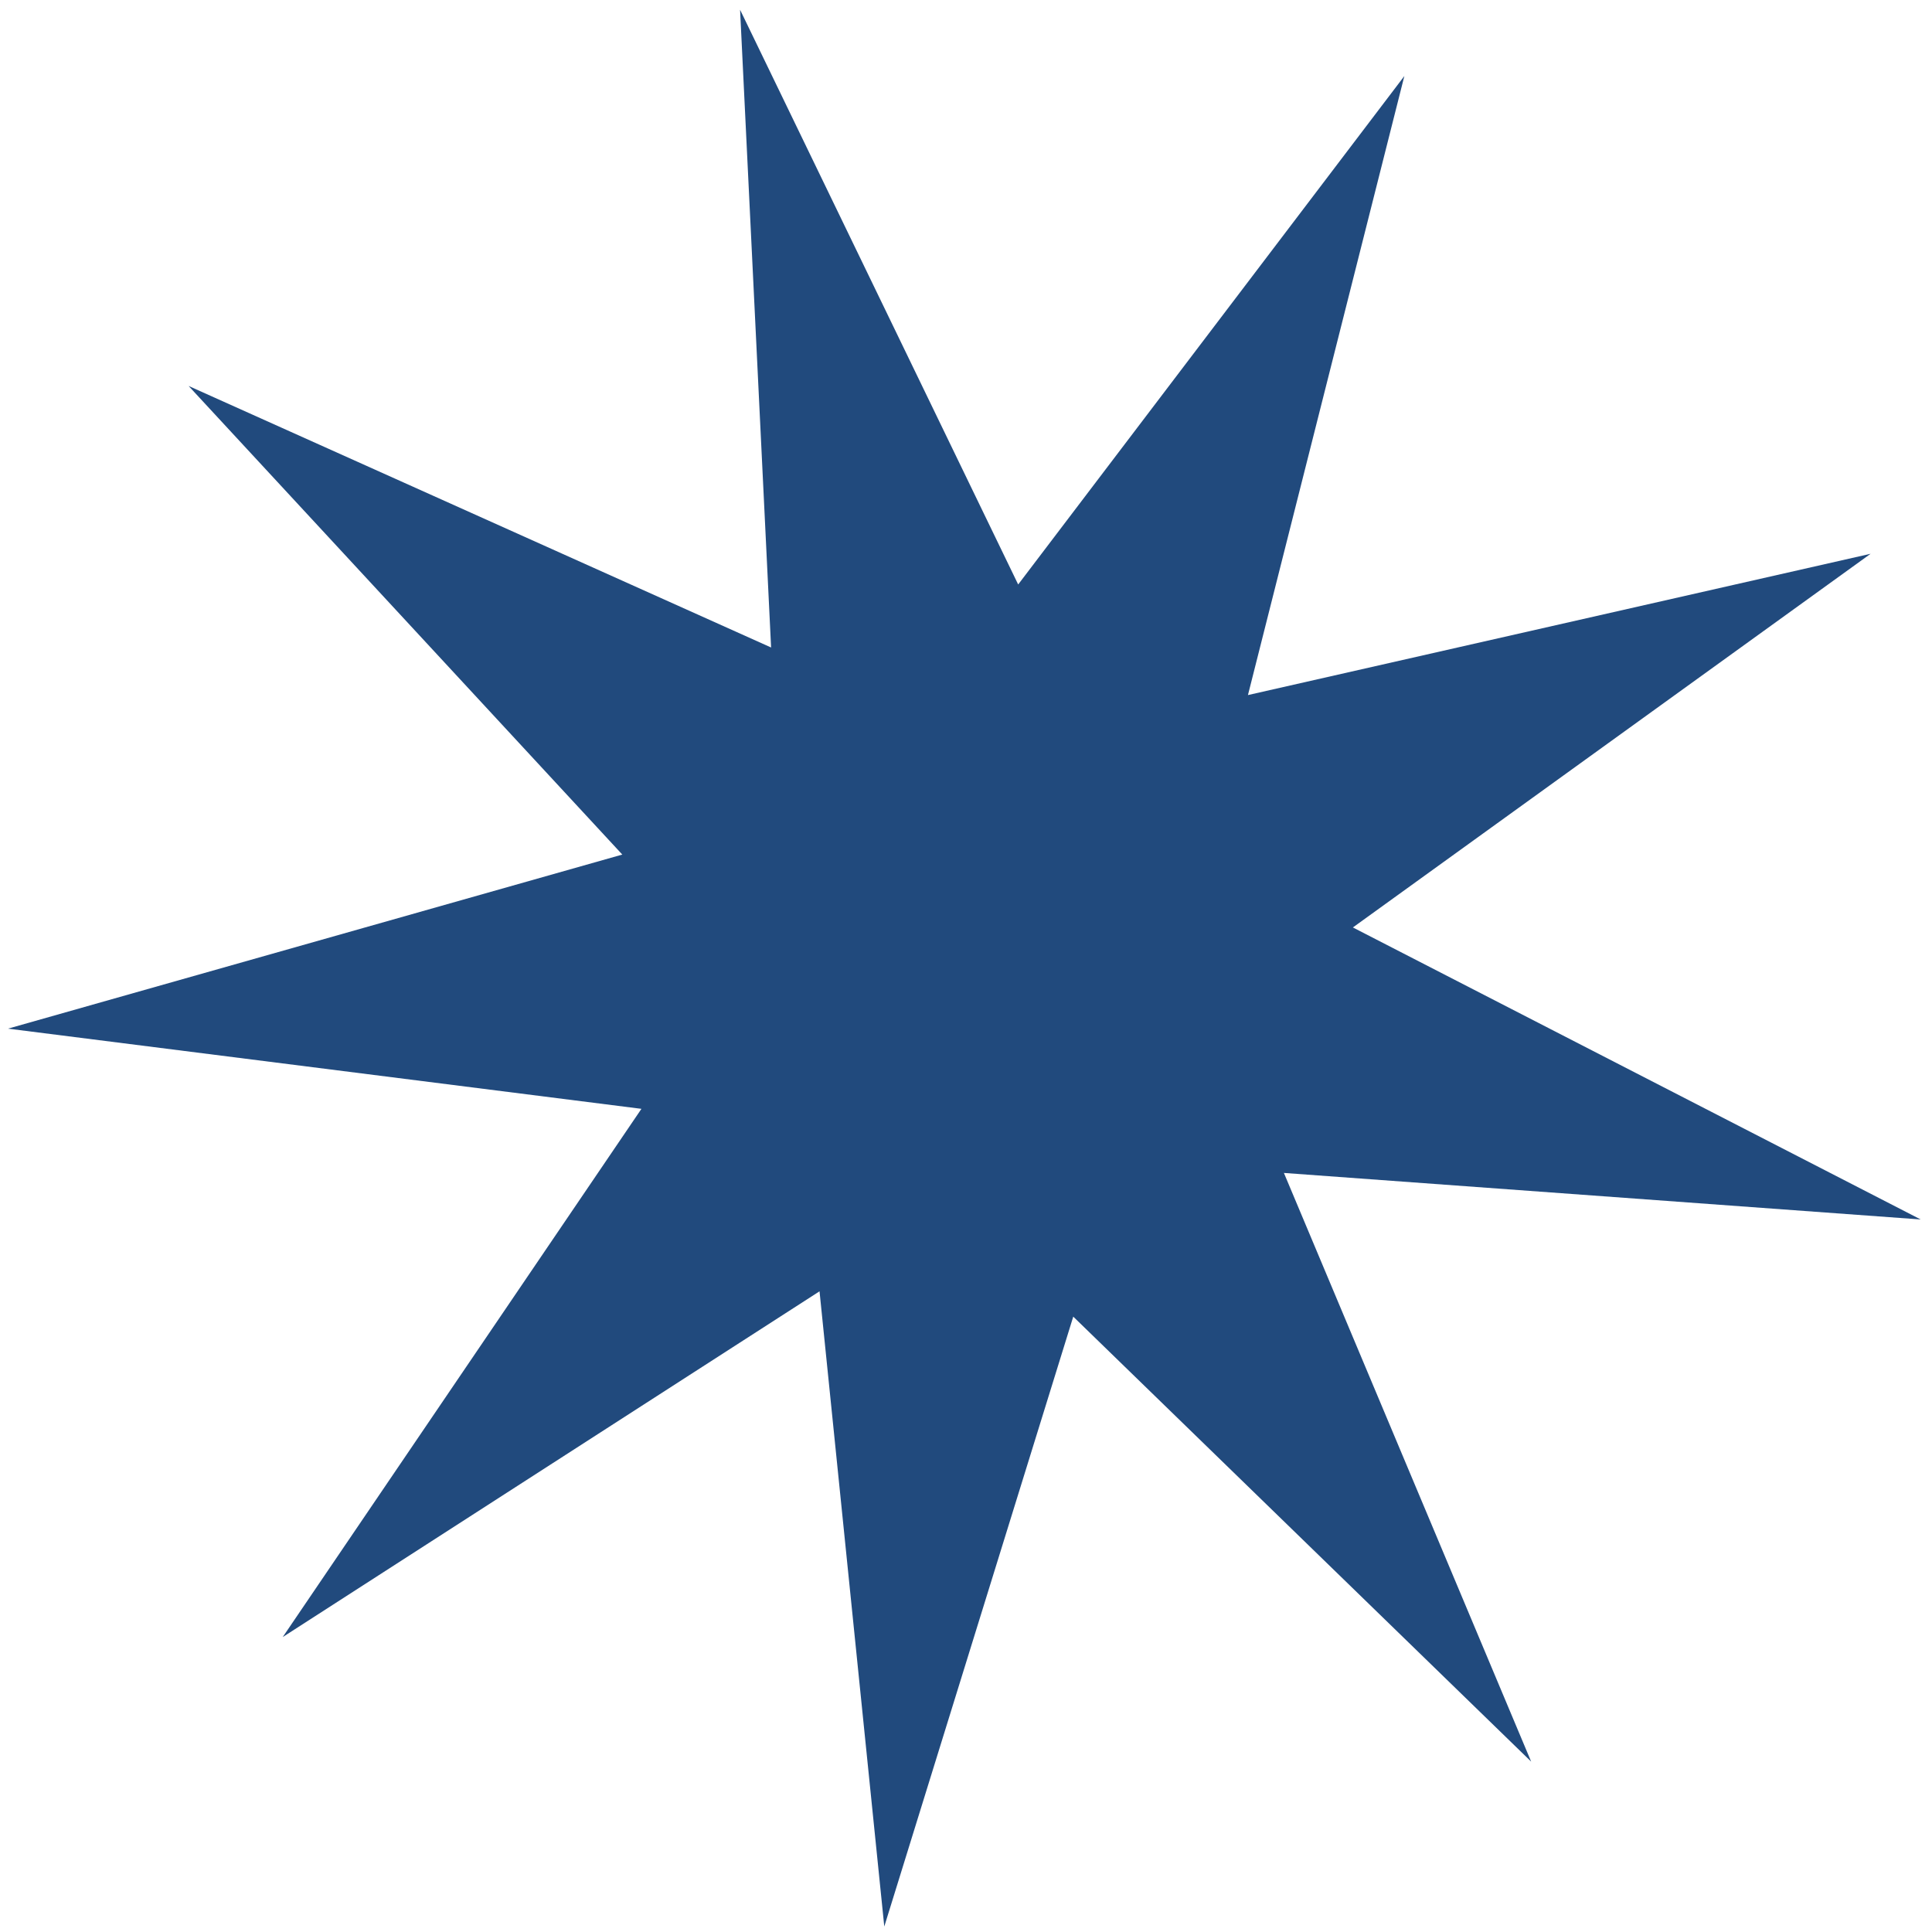
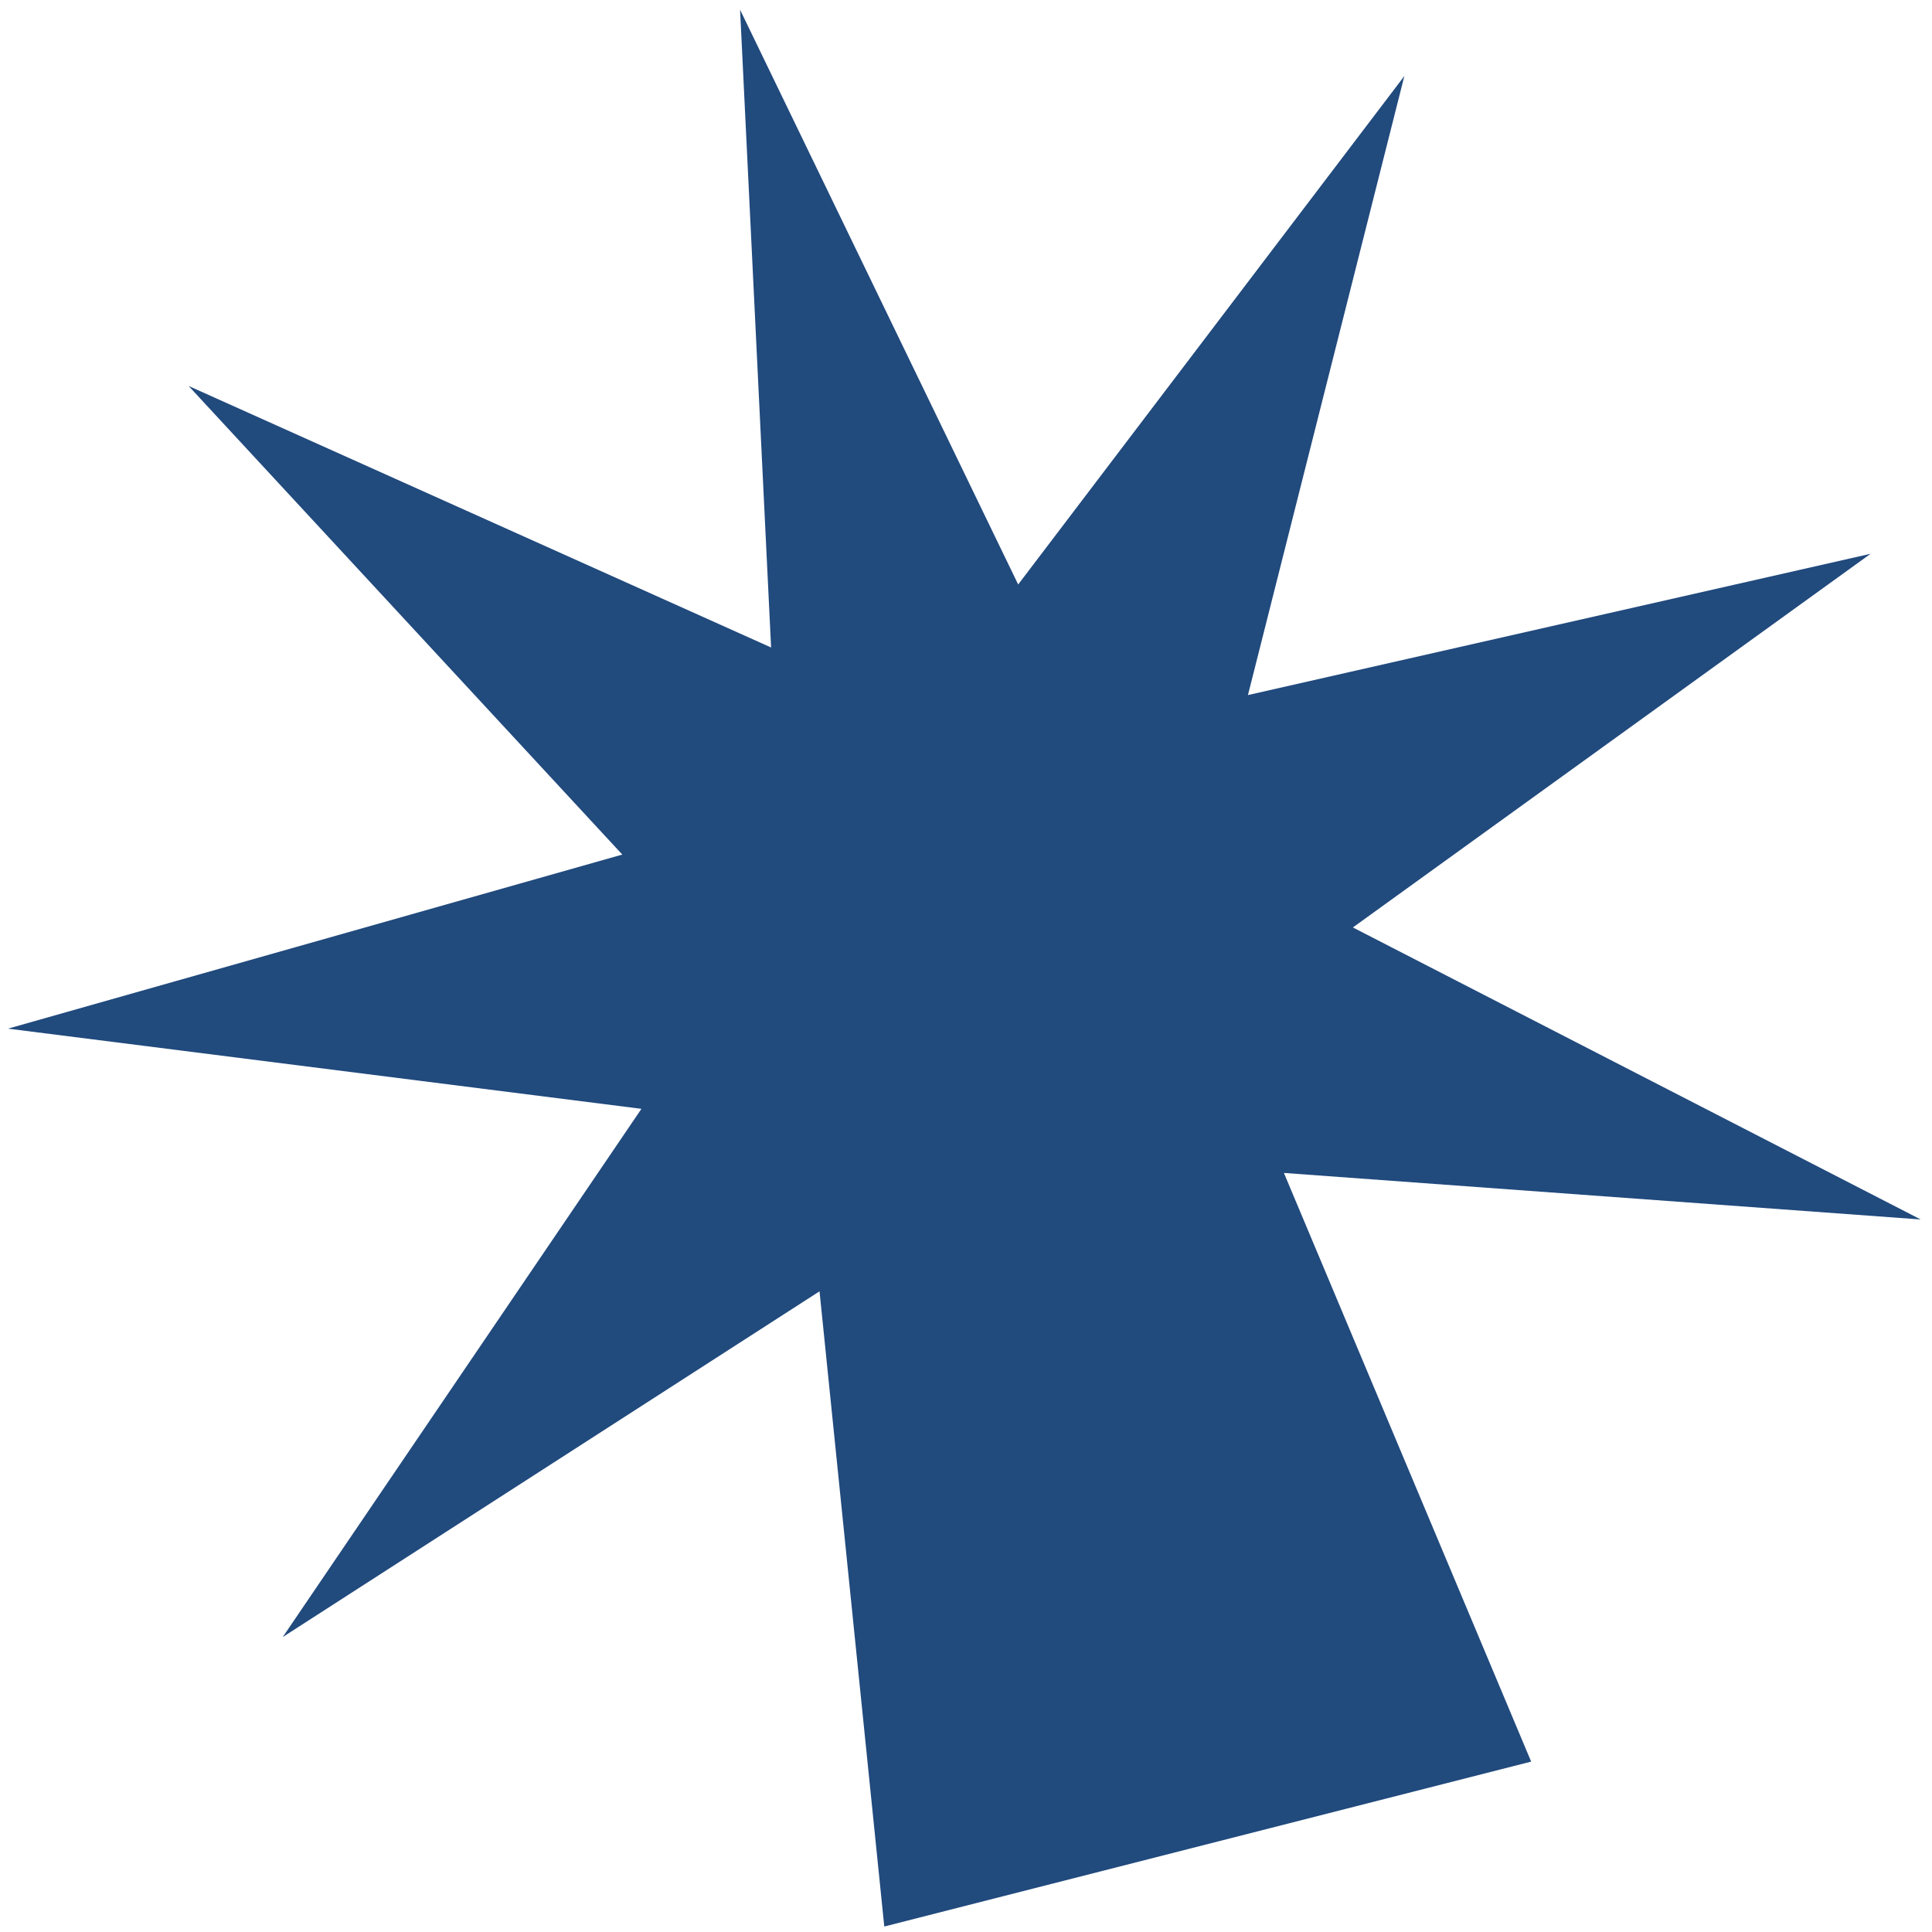
<svg xmlns="http://www.w3.org/2000/svg" width="128" height="128" viewBox="0 0 128 128" fill="none">
-   <path d="M93.042 5.037L82.68 46.05L123.933 36.689L89.632 61.446L127.251 80.793L85.062 77.71L101.443 116.711L71.106 87.231L58.586 127.637L54.296 85.553L18.732 108.459L42.497 73.463L0.53 68.15L41.229 56.617L12.496 25.571L51.087 42.898L49.032 0.646L67.457 38.724L93.042 5.037Z" fill="#214A7D" />
+   <path d="M93.042 5.037L82.68 46.05L123.933 36.689L89.632 61.446L127.251 80.793L85.062 77.71L101.443 116.711L58.586 127.637L54.296 85.553L18.732 108.459L42.497 73.463L0.53 68.15L41.229 56.617L12.496 25.571L51.087 42.898L49.032 0.646L67.457 38.724L93.042 5.037Z" fill="#214A7D" />
</svg>